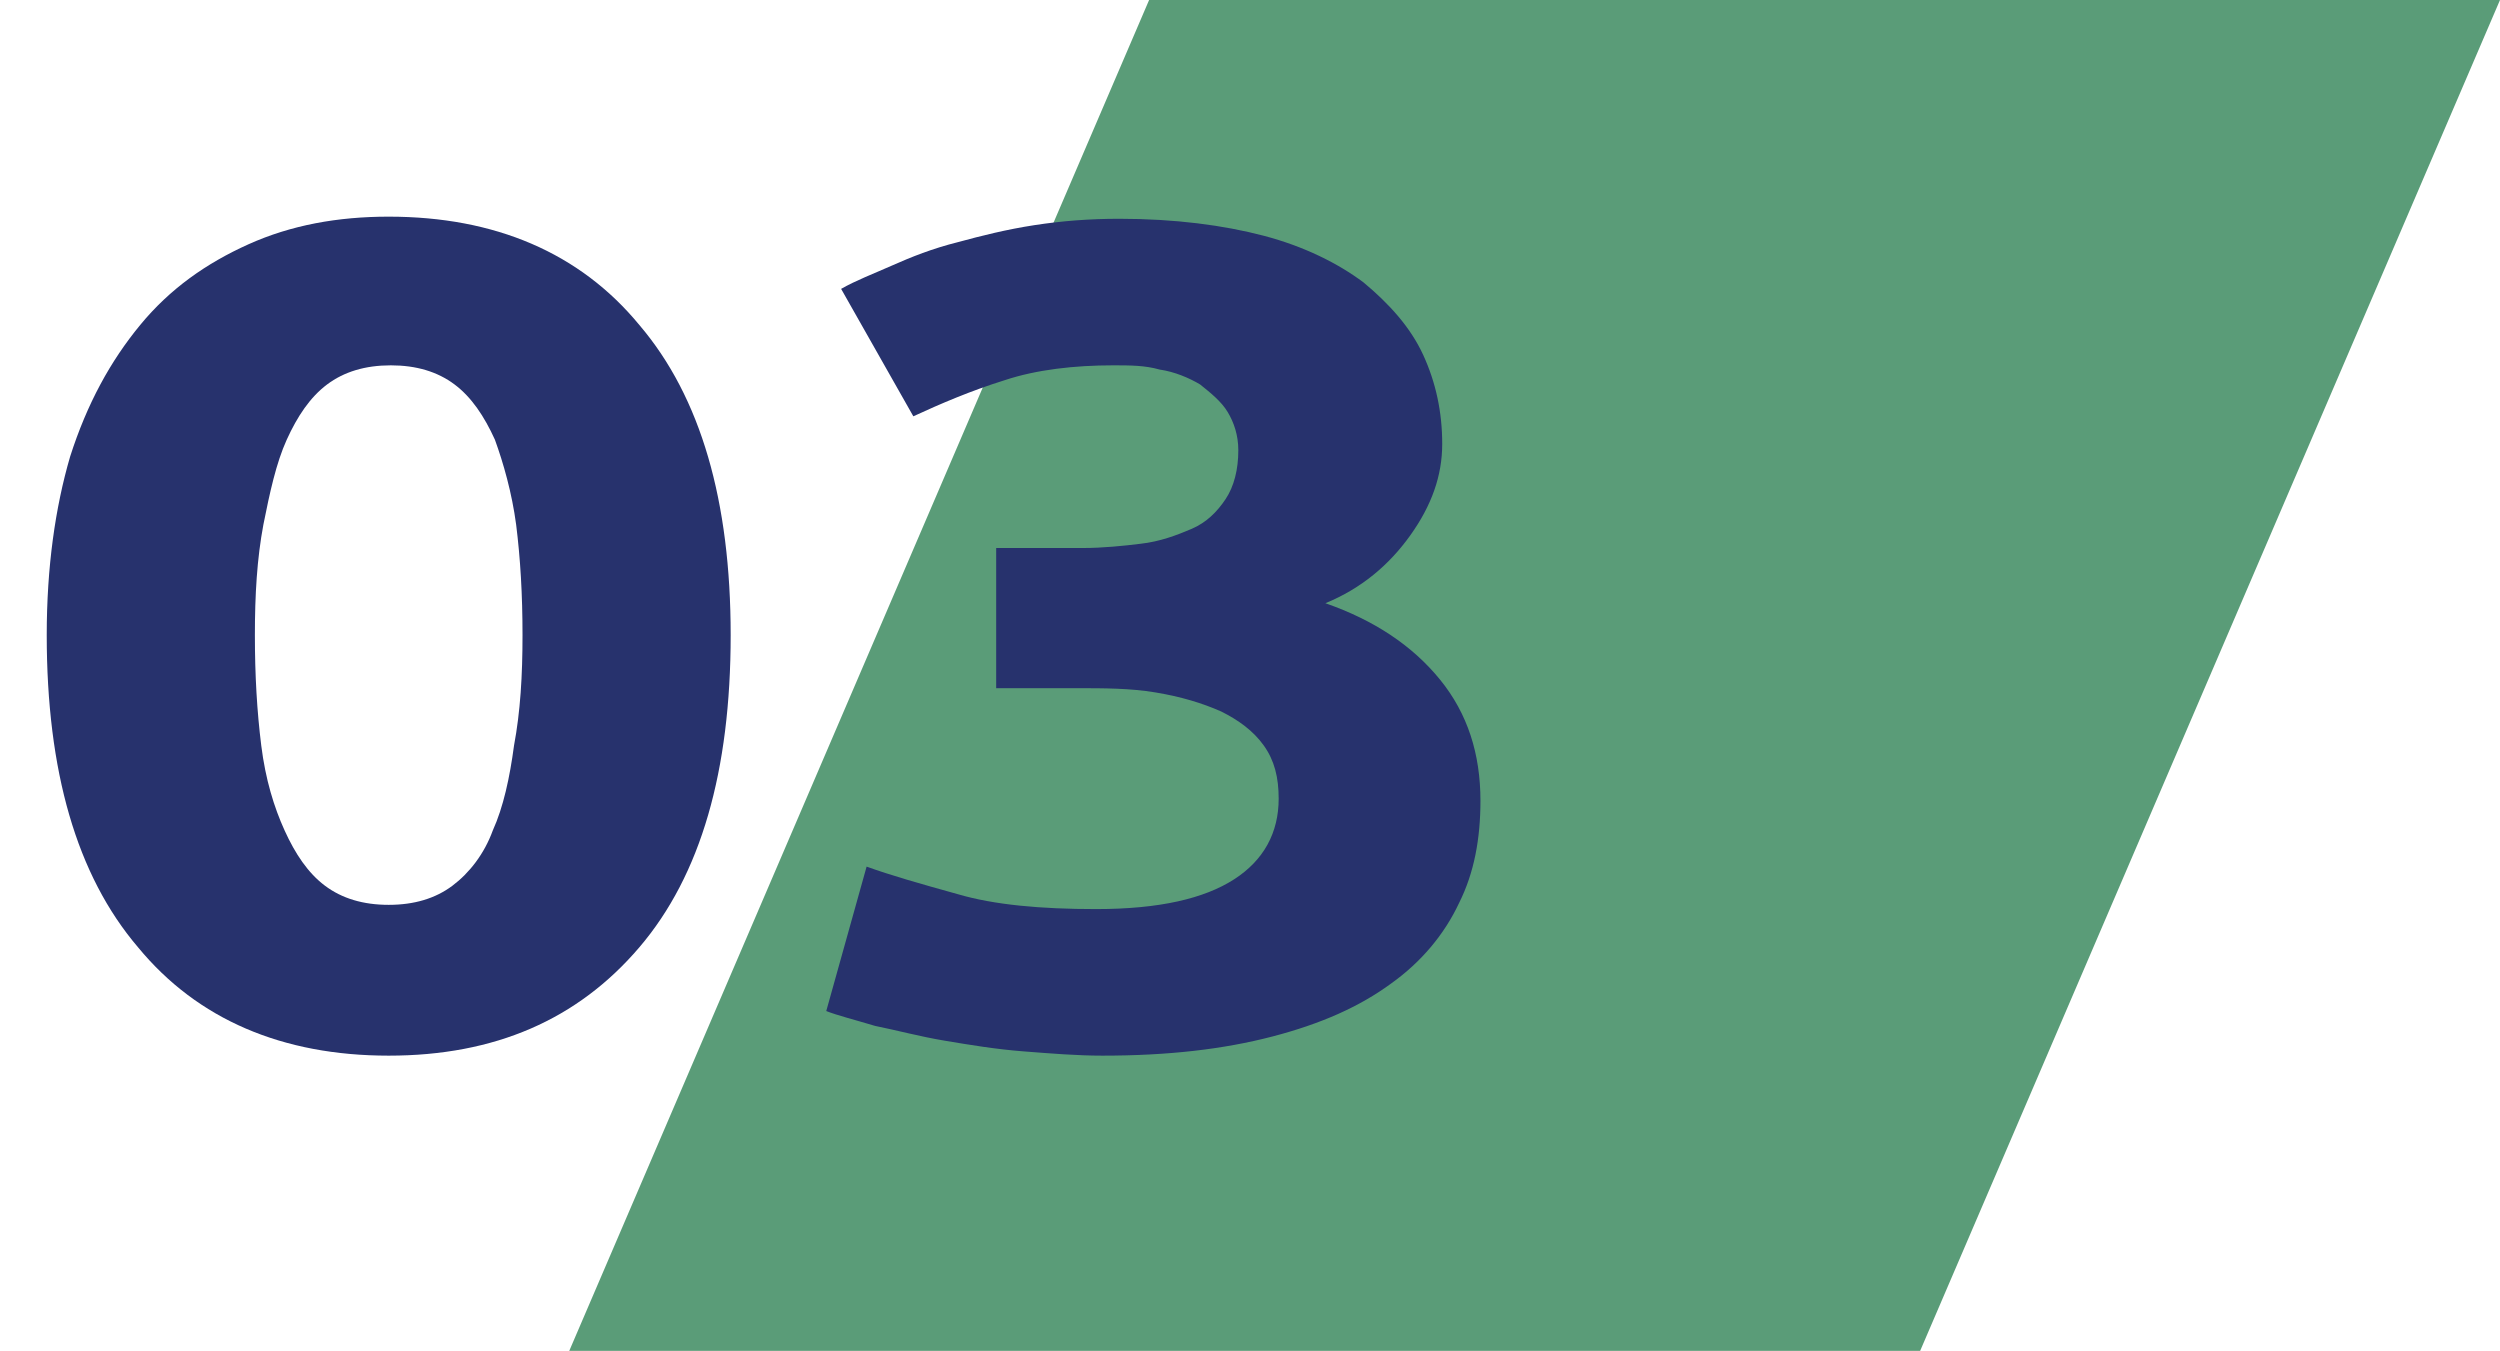
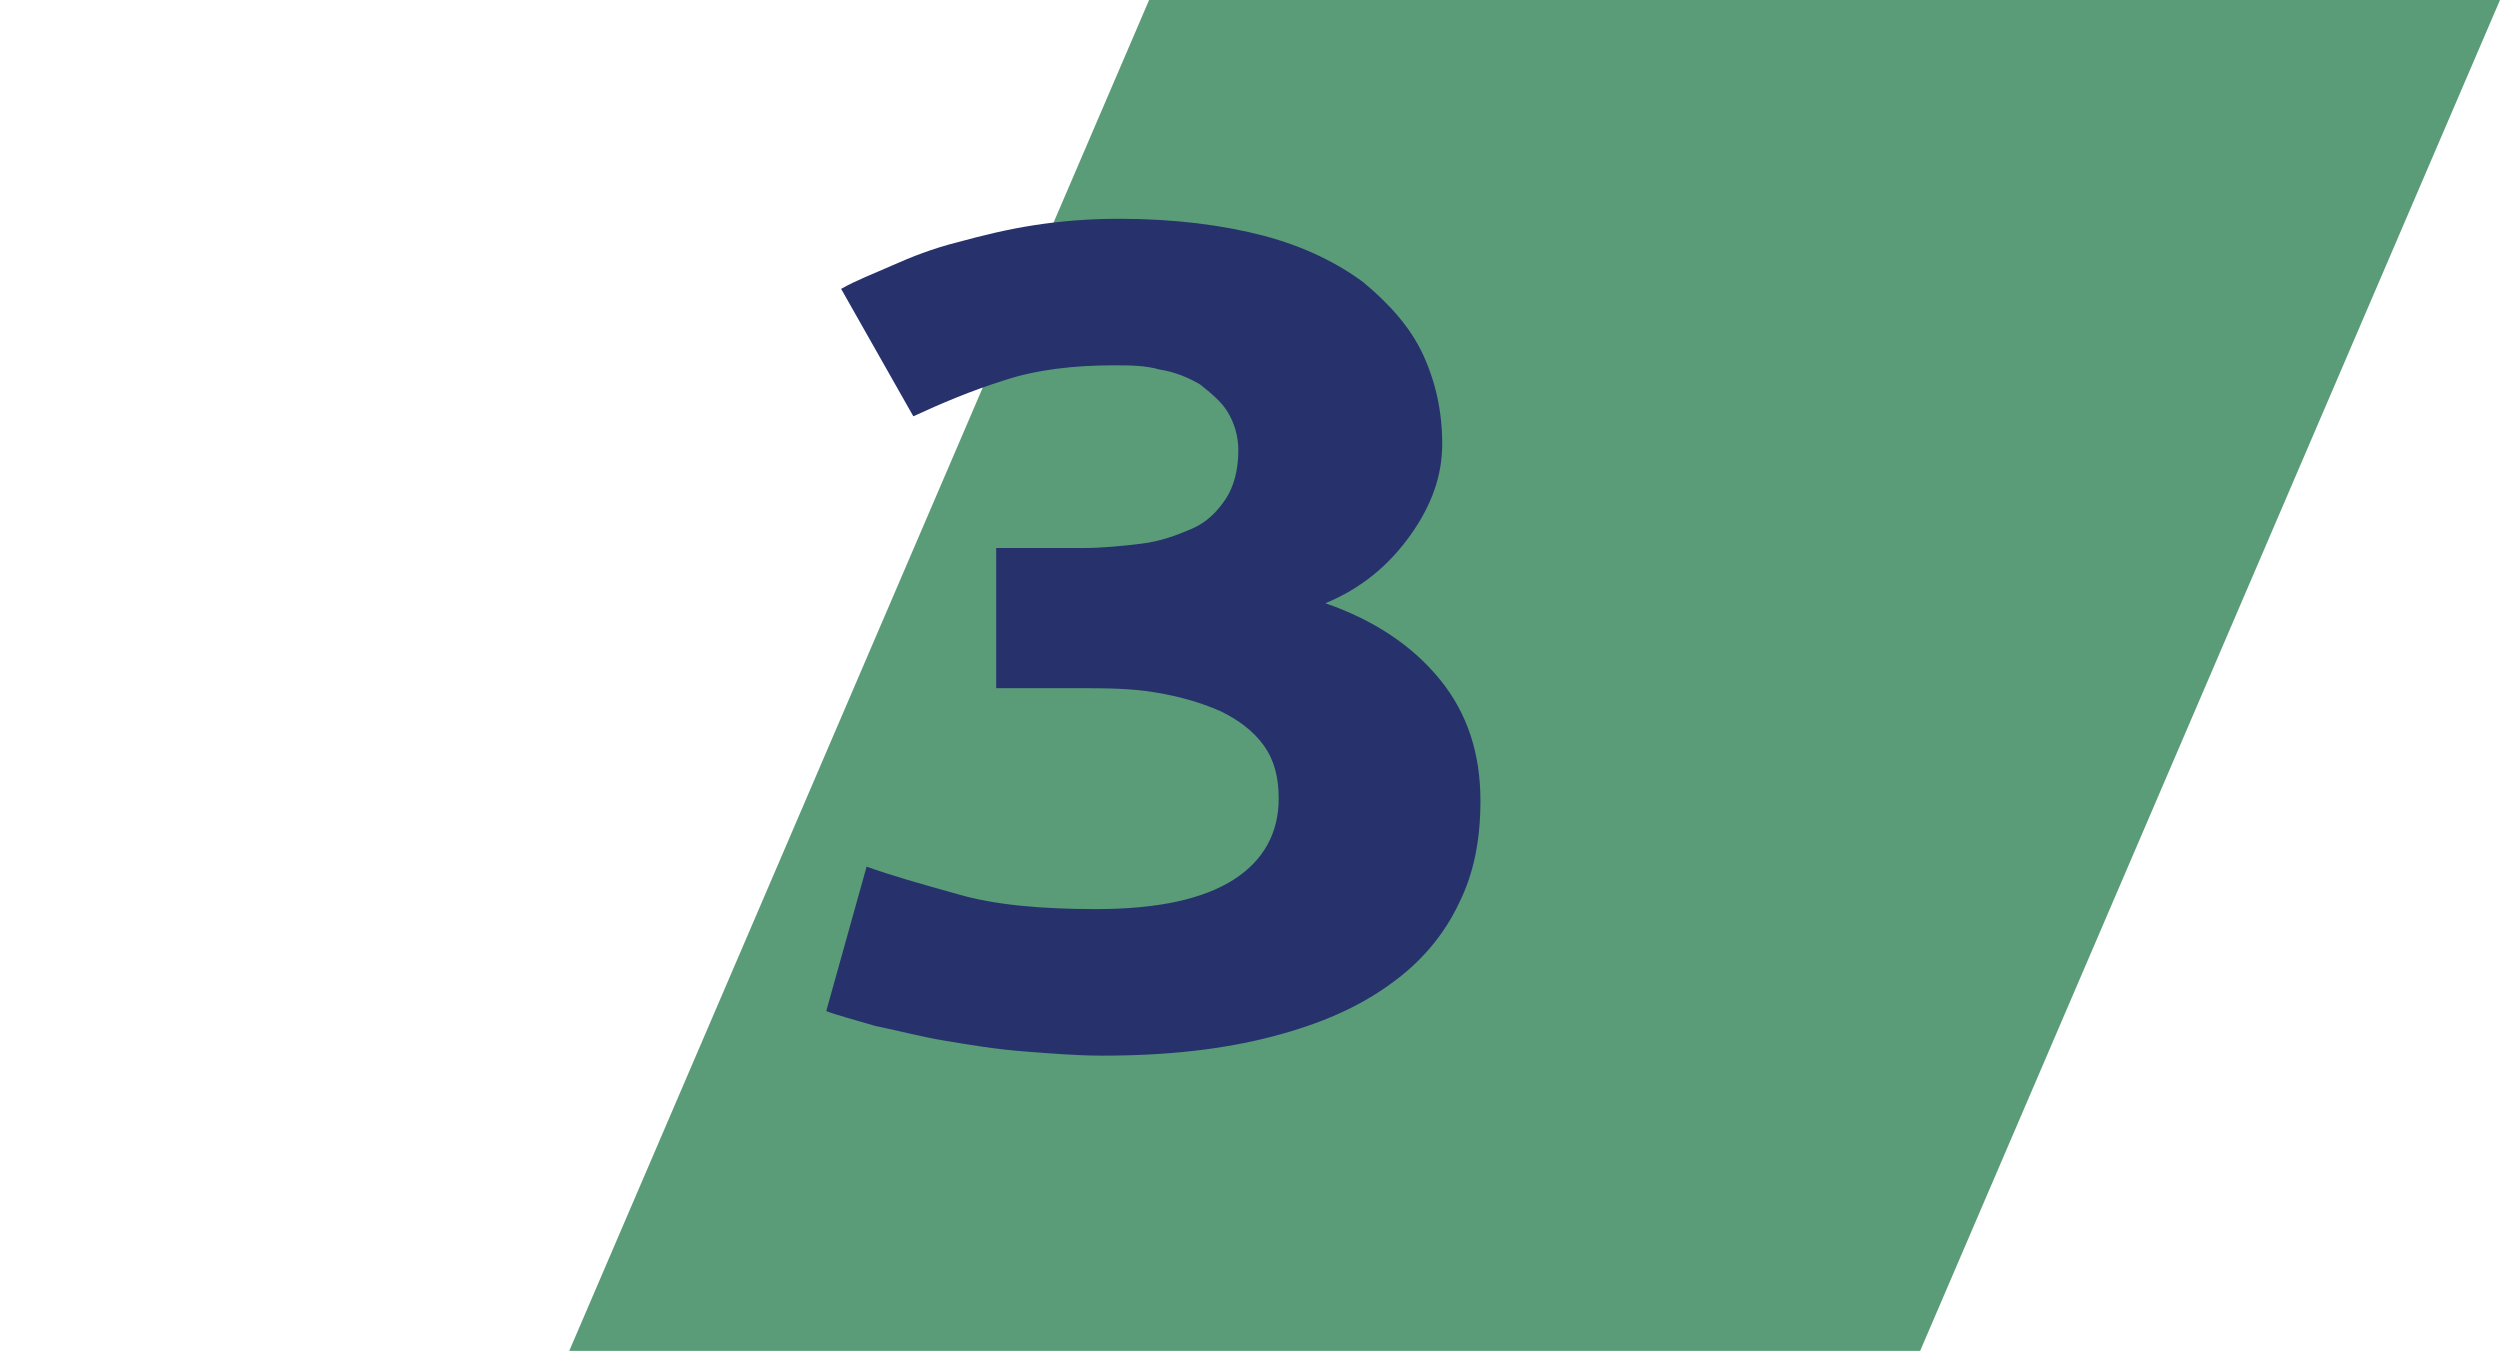
<svg xmlns="http://www.w3.org/2000/svg" version="1.1" id="Livello_1" x="0px" y="0px" viewBox="0 0 117.7 63.6" style="enable-background:new 0 0 117.7 63.6;" xml:space="preserve">
  <style type="text/css"> .st0{fill:#5A9C78;} .st1{enable-background:new ;} .st2{fill:#27326D;} </style>
  <g>
    <polygon class="st0" points="90.4,63.6 26.8,63.6 54.1,0 117.7,0 " />
  </g>
  <g class="st1">
-     <path class="st2" d="M34.4,29.9c0,6.4-1.4,11.3-4.3,14.7c-2.9,3.4-6.8,5.1-11.8,5.1s-9-1.7-11.8-5.1c-2.9-3.4-4.3-8.3-4.3-14.7 c0-3.2,0.4-6,1.1-8.4C4.1,19,5.2,17,6.6,15.3c1.4-1.7,3.1-2.9,5.1-3.8c2-0.9,4.2-1.3,6.6-1.3c5,0,9,1.7,11.8,5.1 C33,18.7,34.4,23.6,34.4,29.9z M24.6,29.9c0-1.9-0.1-3.6-0.3-5.2c-0.2-1.5-0.6-2.9-1-4c-0.5-1.1-1.1-2-1.9-2.6 c-0.8-0.6-1.8-0.9-3-0.9c-1.2,0-2.2,0.3-3,0.9c-0.8,0.6-1.4,1.5-1.9,2.6c-0.5,1.1-0.8,2.5-1.1,4C12.1,26.3,12,28,12,29.9 c0,1.9,0.1,3.6,0.3,5.2c0.2,1.6,0.6,2.9,1.1,4c0.5,1.1,1.1,2,1.9,2.6c0.8,0.6,1.8,0.9,3,0.9c1.2,0,2.2-0.3,3-0.9 c0.8-0.6,1.5-1.5,1.9-2.6c0.5-1.1,0.8-2.5,1-4C24.5,33.5,24.6,31.8,24.6,29.9z" />
    <path class="st2" d="M51.9,49.7c-1.2,0-2.4-0.1-3.7-0.2c-1.3-0.1-2.5-0.3-3.7-0.5c-1.2-0.2-2.3-0.5-3.3-0.7c-1-0.3-1.8-0.5-2.3-0.7 l1.9-6.8c1.1,0.4,2.5,0.8,4.3,1.3c1.7,0.5,3.9,0.7,6.5,0.7c3,0,5.1-0.5,6.5-1.4c1.4-0.9,2.1-2.2,2.1-3.8c0-1-0.2-1.8-0.7-2.5 c-0.5-0.7-1.2-1.2-2-1.6c-0.9-0.4-1.9-0.7-3.1-0.9c-1.2-0.2-2.4-0.2-3.8-0.2h-3.7v-6.6H51c0.9,0,1.9-0.1,2.7-0.2 c0.9-0.1,1.7-0.4,2.4-0.7c0.7-0.3,1.2-0.8,1.6-1.4c0.4-0.6,0.6-1.4,0.6-2.3c0-0.7-0.2-1.3-0.5-1.8c-0.3-0.5-0.8-0.9-1.3-1.3 c-0.5-0.3-1.2-0.6-1.9-0.7c-0.7-0.2-1.4-0.2-2.2-0.2c-1.8,0-3.6,0.2-5.1,0.7c-1.6,0.5-3,1.1-4.3,1.7l-3.4-6 c0.7-0.4,1.5-0.7,2.4-1.1c0.9-0.4,1.9-0.8,3.1-1.1c1.1-0.3,2.3-0.6,3.6-0.8c1.3-0.2,2.6-0.3,4-0.3c2.6,0,4.9,0.3,6.8,0.8 c1.9,0.5,3.5,1.3,4.7,2.2c1.2,1,2.2,2.1,2.8,3.4c0.6,1.3,0.9,2.7,0.9,4.2c0,1.5-0.5,2.9-1.5,4.3c-1,1.4-2.3,2.5-4,3.2 c2.3,0.8,4.1,2,5.4,3.6c1.3,1.6,1.9,3.5,1.9,5.7c0,1.8-0.3,3.4-1,4.8c-0.7,1.5-1.8,2.8-3.2,3.8c-1.5,1.1-3.3,1.9-5.6,2.5 S55,49.7,51.9,49.7z" />
  </g>
</svg>